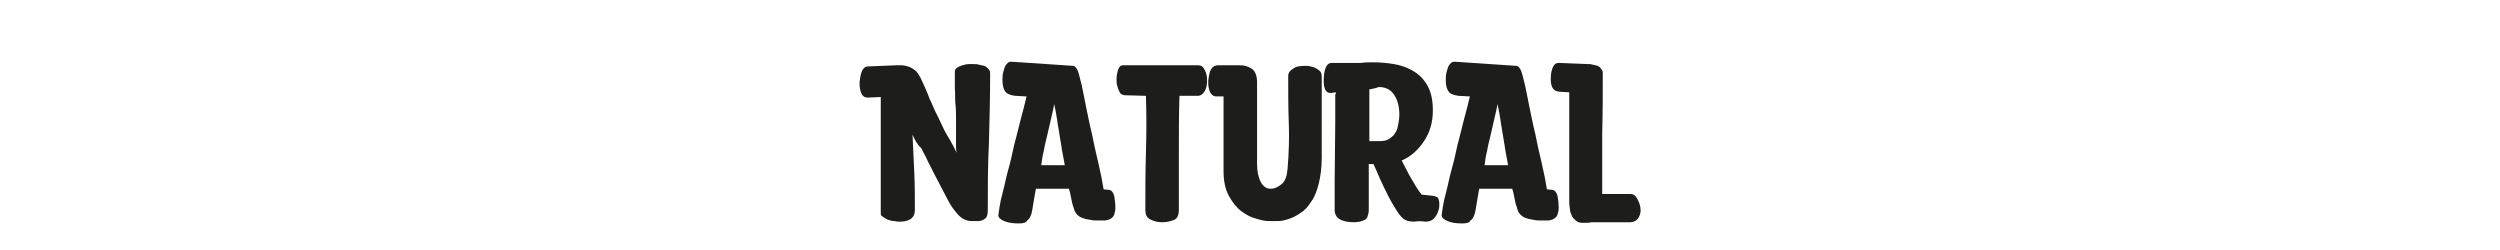
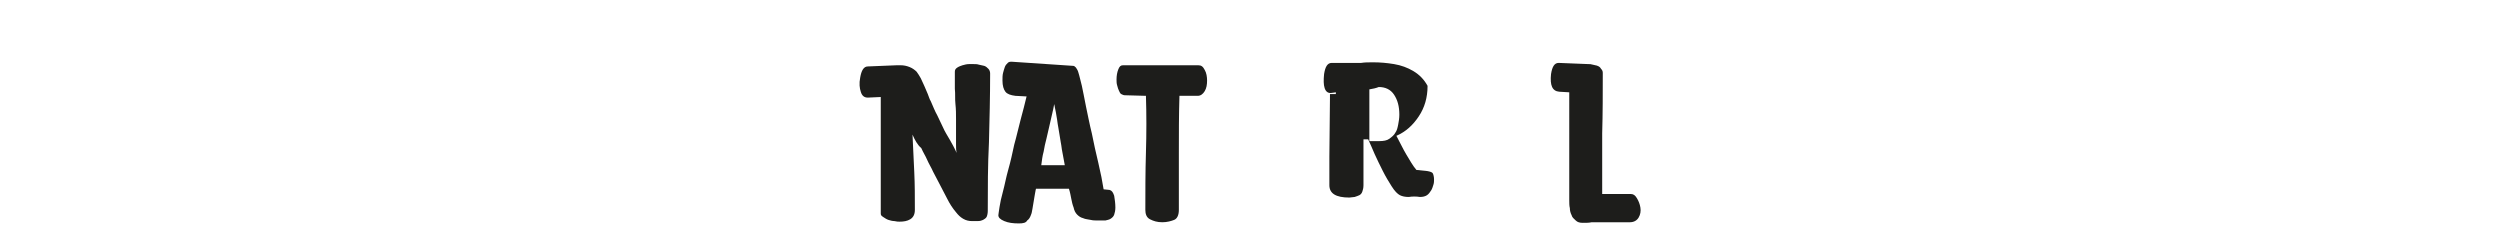
<svg xmlns="http://www.w3.org/2000/svg" version="1.1" id="Capa_1" x="0px" y="0px" viewBox="0 0 425.2 42.5" style="enable-background:new 0 0 425.2 42.5;" xml:space="preserve">
  <style type="text/css">
	.st0{fill:#1D1D1B;}
</style>
  <g>
    <path class="st0" d="M149.8,16.5l-2.2,0.1c-0.6,0-1-0.3-1.2-1c-0.2-0.6-0.3-1.4-0.1-2.4c0.2-1.2,0.6-1.9,1.3-1.9l4.9-0.2   c0.1,0,0.2,0,0.3,0c0.1,0,0.2,0,0.3,0h0.1l0,0c0.5,0,1,0.1,1.5,0.3s0.9,0.5,1.2,0.8c0.2,0.3,0.5,0.7,0.7,1.1   c0.2,0.4,0.4,0.9,0.6,1.3c0.2,0.5,0.4,0.9,0.6,1.4c0.2,0.5,0.3,0.9,0.5,1.2c0.4,0.9,0.7,1.7,1.1,2.4c0.3,0.7,0.7,1.4,1,2.1   s0.7,1.3,1.1,2c0.4,0.7,0.8,1.4,1.2,2.3c-0.1-0.5-0.1-0.9-0.1-1.4s0-0.9,0-1.4c0-1,0-2,0-2.9c0-0.9,0-1.7-0.1-2.6   c-0.1-0.9,0-1.7-0.1-2.6c0-0.9,0-1.8,0-2.9c0-0.3,0.1-0.5,0.4-0.7c0.3-0.2,0.6-0.3,0.9-0.4c0.4-0.1,0.7-0.2,1.1-0.2   c0.3,0,0.6,0,0.8,0c0.3,0,0.6,0,0.9,0.1c0.3,0.1,0.6,0.1,0.9,0.2c0.3,0.1,0.5,0.3,0.7,0.5c0.2,0.2,0.3,0.5,0.3,0.8   c0,3.9-0.1,7.8-0.2,11.7C168,28.1,168,32,168,35.9c0,0.4-0.1,0.8-0.2,1c-0.1,0.2-0.4,0.4-0.6,0.5c-0.2,0.1-0.5,0.2-0.9,0.2   c-0.3,0-0.7,0-1,0c-0.5,0-1-0.1-1.5-0.4s-0.8-0.6-1.2-1.1c-0.6-0.7-1.1-1.5-1.5-2.3s-0.9-1.7-1.3-2.5c-0.4-0.8-0.8-1.5-1.1-2.1   c-0.3-0.7-0.7-1.3-1-2c-0.3-0.7-0.7-1.3-1-2c-0.7-0.6-1.1-1.4-1.5-2.3c0.1,2.3,0.2,4.4,0.3,6.4c0.1,2,0.1,4.2,0.1,6.4   c0,0.8-0.3,1.3-0.8,1.6c-0.5,0.3-1.1,0.4-1.8,0.4c-0.2,0-0.5,0-0.9-0.1c-0.3,0-0.7-0.1-1-0.2c-0.3-0.1-0.6-0.3-0.9-0.5   s-0.4-0.3-0.4-0.6V16.5z" />
    <path class="st0" d="M173.3,38c-1,0-1.8-0.1-2.5-0.4c-0.7-0.3-1-0.6-1-1c0-0.2,0.1-0.6,0.2-1.4c0.1-0.7,0.3-1.6,0.6-2.7   c0.3-1.1,0.5-2.3,0.9-3.7c0.4-1.4,0.7-2.8,1-4.2c0.4-1.4,0.7-2.8,1.1-4.3c0.4-1.4,0.7-2.7,1-3.9l-1.9-0.1c-0.8-0.1-1.4-0.3-1.7-0.7   c-0.3-0.4-0.5-1-0.5-1.9c0-0.5,0-0.9,0.1-1.3c0.1-0.4,0.2-0.7,0.3-1c0.1-0.3,0.3-0.5,0.5-0.7c0.2-0.2,0.4-0.2,0.7-0.2l10.4,0.7   c0.2,0,0.3,0.1,0.5,0.3c0.1,0.2,0.3,0.4,0.4,0.8c0.1,0.3,0.2,0.7,0.3,1.1c0.1,0.4,0.2,0.8,0.3,1.2c0.2,0.9,0.4,2,0.7,3.5   c0.3,1.4,0.6,3,1,4.6c0.3,1.6,0.7,3.3,1.1,5c0.4,1.7,0.7,3.2,0.9,4.5l1,0.1c0.4,0.1,0.6,0.4,0.8,1c0.1,0.6,0.2,1.3,0.2,2   c0,0.5-0.1,0.9-0.2,1.2s-0.3,0.5-0.6,0.7c-0.3,0.2-0.6,0.2-0.9,0.3c-0.3,0-0.7,0-1.2,0s-0.9,0-1.3-0.1c-0.4-0.1-0.9-0.1-1.3-0.3   c-0.4-0.1-0.7-0.3-1-0.6c-0.3-0.3-0.5-0.7-0.6-1.2c-0.2-0.5-0.3-1-0.4-1.5c-0.1-0.5-0.2-1.1-0.4-1.7c-0.6,0-1.2,0-1.9,0   s-1.4,0-2.4,0c-0.1,0-0.2,0-0.4,0c-0.1,0-0.2,0-0.4,0s-0.3,0-0.5,0c-0.1,0.3-0.1,0.6-0.2,1c-0.1,0.4-0.1,0.8-0.2,1.2   c-0.1,0.4-0.1,0.8-0.2,1.2c-0.1,0.4-0.1,0.7-0.2,0.9c-0.2,0.6-0.4,0.9-0.7,1.1C174.5,37.9,174,38,173.3,38z M181.1,28.1   c-0.2-0.9-0.3-1.8-0.5-2.7c-0.1-0.9-0.3-1.7-0.4-2.5c-0.1-0.8-0.3-1.6-0.4-2.5c-0.1-0.8-0.3-1.7-0.5-2.7c-0.2,1.2-0.5,2.2-0.7,3.2   c-0.2,0.9-0.4,1.8-0.6,2.6c-0.2,0.8-0.4,1.6-0.5,2.3c-0.2,0.7-0.3,1.5-0.4,2.3H181.1z" />
    <path class="st0" d="M191.3,16.2c-0.2,0-0.4-0.1-0.6-0.2c-0.2-0.1-0.3-0.4-0.4-0.6c-0.1-0.2-0.2-0.5-0.3-0.9   c-0.1-0.3-0.1-0.7-0.1-1c0-0.6,0.1-1.2,0.3-1.7s0.4-0.7,0.8-0.7c0.3,0,0.8,0,1.5,0c0.7,0,1.4,0,2.3,0c0.8,0,1.7,0,2.6,0   s1.8,0,2.6,0c0.8,0,1.6,0,2.3,0s1.2,0,1.5,0c0.5,0,0.8,0.2,1.1,0.8c0.3,0.5,0.4,1.2,0.4,1.8c0,0.7-0.1,1.3-0.4,1.8   c-0.3,0.5-0.7,0.8-1.2,0.8c-0.4,0-0.8,0-1.2,0c-0.4,0-1.1,0-1.9,0c-0.1,3.3-0.1,6.5-0.1,9.7s0,6.4,0,9.7c0,0.9-0.3,1.5-0.8,1.7   s-1.2,0.4-2,0.4c-0.9,0-1.5-0.2-2.1-0.5c-0.6-0.3-0.8-0.9-0.8-1.6c0-3.1,0-6.4,0.1-9.7c0.1-3.3,0.1-6.6,0-9.7L191.3,16.2   L191.3,16.2z" />
-     <path class="st0" d="M215.9,37.6c-0.6,0-1.3-0.1-2.2-0.4c-0.9-0.2-1.8-0.7-2.6-1.3c-0.8-0.6-1.5-1.5-2.1-2.6   c-0.6-1.1-0.9-2.5-0.9-4.2V16.4h-1.2c-0.6,0-1-0.4-1.2-1s-0.3-1.4-0.1-2.4c0.2-1.3,0.7-1.9,1.6-1.9h3.7c0.8,0,1.4,0.2,2,0.6   c0.6,0.4,0.9,1.2,0.9,2.3v13.8c0,1.3,0.2,2.3,0.6,3.1c0.4,0.8,1,1.2,1.7,1.2s1.3-0.3,1.9-0.8c0.6-0.5,0.9-1.4,1-2.7   c0.2-2.5,0.3-5.1,0.2-7.6c-0.1-2.6-0.1-5.3-0.1-8.1c0-0.5,0.3-0.9,0.8-1.2c0.5-0.4,1.2-0.5,2.1-0.5c0.3,0,0.6,0,0.9,0.1   c0.3,0.1,0.6,0.1,0.9,0.3s0.5,0.3,0.7,0.5s0.3,0.5,0.3,0.9c0,2.3,0,4.5,0,6.8s0,4.6,0,6.9c0,1.8-0.2,3.3-0.5,4.5s-0.7,2.3-1.3,3.1   c-0.5,0.8-1.1,1.5-1.8,1.9c-0.7,0.5-1.3,0.8-1.9,1c-0.6,0.2-1.3,0.4-1.9,0.4C216.8,37.6,216.3,37.6,215.9,37.6z" />
-     <path class="st0" d="M227.2,16v-0.3l-0.7,0.1c-0.6,0.1-1-0.2-1.2-0.8c-0.2-0.6-0.2-1.4-0.1-2.4c0.2-1.3,0.6-1.9,1.3-1.9h5   c0.6-0.1,1.3-0.1,2.1-0.1c1.1,0,2.3,0.1,3.5,0.3s2.3,0.6,3.3,1.2c1,0.6,1.8,1.4,2.4,2.5c0.6,1.1,0.9,2.4,0.9,4.2   c0,2-0.5,3.7-1.5,5.2s-2.2,2.6-3.8,3.3c0.6,1.1,1.1,2.2,1.7,3.2c0.6,1,1.1,1.9,1.7,2.6l1.9,0.2c0.5,0.1,0.8,0.2,0.9,0.4   c0.1,0.2,0.2,0.6,0.2,1c0,0.3,0,0.6-0.1,0.9c-0.1,0.3-0.2,0.7-0.4,1c-0.2,0.3-0.4,0.6-0.7,0.8s-0.7,0.3-1.2,0.3   c-0.6-0.1-1.3-0.1-1.9,0c-0.6,0-1.1-0.1-1.5-0.3c-0.4-0.2-0.9-0.7-1.4-1.5s-1-1.6-1.5-2.6s-1-2-1.4-2.9c-0.4-1-0.8-1.8-1.1-2.5   h-0.8c0,0.7,0,1.4,0,2.2c0,0.8,0,1.6,0,2.4s0,1.4,0,2c0,0.6,0,1,0,1.2c0,0.5-0.1,0.8-0.2,1.1c-0.1,0.3-0.3,0.5-0.5,0.6   c-0.2,0.1-0.5,0.2-0.8,0.3c-0.3,0-0.6,0.1-0.9,0.1c-2.3,0-3.4-0.7-3.4-2.1v-4.9l0.1-9.9V16H227.2z M232.9,15.2c0,0.6,0,1.3,0,2.1   c0,0.8,0,1.6,0,2.3c0,0.8,0,1.6,0,2.3c0,0.8,0,1.5,0,2.1h1.7c0.7,0,1.3-0.1,1.7-0.4s0.8-0.6,1-1c0.3-0.4,0.4-0.9,0.5-1.4   c0.1-0.5,0.2-1.1,0.2-1.7c0-1.4-0.3-2.5-0.9-3.4c-0.6-0.9-1.5-1.3-2.6-1.3C234,15,233.5,15.1,232.9,15.2z" />
-     <path class="st0" d="M248.7,38c-1,0-1.8-0.1-2.5-0.4s-1-0.6-1-1c0-0.2,0.1-0.6,0.2-1.4c0.1-0.7,0.3-1.6,0.6-2.7   c0.3-1.1,0.5-2.3,0.9-3.7c0.4-1.4,0.7-2.8,1-4.2c0.4-1.4,0.7-2.8,1.1-4.3c0.4-1.4,0.7-2.7,1-3.9l-1.9-0.1c-0.8-0.1-1.4-0.3-1.7-0.7   c-0.3-0.4-0.5-1-0.5-1.9c0-0.5,0-0.9,0.1-1.3c0.1-0.4,0.2-0.7,0.3-1c0.1-0.3,0.3-0.5,0.5-0.7c0.2-0.2,0.4-0.2,0.7-0.2l10.4,0.7   c0.2,0,0.3,0.1,0.5,0.3c0.1,0.2,0.3,0.4,0.4,0.8c0.1,0.3,0.2,0.7,0.3,1.1c0.1,0.4,0.2,0.8,0.3,1.2c0.2,0.9,0.4,2,0.7,3.5   c0.3,1.4,0.6,3,1,4.6c0.3,1.6,0.7,3.3,1.1,5c0.4,1.7,0.7,3.2,0.9,4.5l1,0.1c0.4,0.1,0.6,0.4,0.8,1c0.1,0.6,0.2,1.3,0.2,2   c0,0.5-0.1,0.9-0.2,1.2c-0.1,0.3-0.3,0.5-0.6,0.7s-0.6,0.2-0.9,0.3c-0.3,0-0.7,0-1.2,0s-0.9,0-1.3-0.1c-0.4-0.1-0.9-0.1-1.3-0.3   c-0.4-0.1-0.7-0.3-1-0.6c-0.3-0.3-0.5-0.7-0.6-1.2c-0.2-0.5-0.3-1-0.4-1.5s-0.2-1.1-0.4-1.7c-0.6,0-1.2,0-1.9,0c-0.7,0-1.4,0-2.4,0   c-0.1,0-0.2,0-0.4,0c-0.1,0-0.2,0-0.4,0c-0.2,0-0.3,0-0.5,0c-0.1,0.3-0.1,0.6-0.2,1c-0.1,0.4-0.1,0.8-0.2,1.2   c-0.1,0.4-0.1,0.8-0.2,1.2c-0.1,0.4-0.1,0.7-0.2,0.9c-0.2,0.6-0.4,0.9-0.7,1.1C249.9,37.9,249.4,38,248.7,38z M256.5,28.1   c-0.2-0.9-0.3-1.8-0.5-2.7c-0.1-0.9-0.3-1.7-0.4-2.5c-0.1-0.8-0.3-1.6-0.4-2.5c-0.1-0.8-0.3-1.7-0.5-2.7c-0.2,1.2-0.5,2.2-0.7,3.2   c-0.2,0.9-0.4,1.8-0.6,2.6s-0.4,1.6-0.5,2.3c-0.2,0.7-0.3,1.5-0.4,2.3H256.5z" />
+     <path class="st0" d="M227.2,16v-0.3l-0.7,0.1c-0.6,0.1-1-0.2-1.2-0.8c-0.2-0.6-0.2-1.4-0.1-2.4c0.2-1.3,0.6-1.9,1.3-1.9h5   c0.6-0.1,1.3-0.1,2.1-0.1c1.1,0,2.3,0.1,3.5,0.3s2.3,0.6,3.3,1.2c1,0.6,1.8,1.4,2.4,2.5c0,2-0.5,3.7-1.5,5.2s-2.2,2.6-3.8,3.3c0.6,1.1,1.1,2.2,1.7,3.2c0.6,1,1.1,1.9,1.7,2.6l1.9,0.2c0.5,0.1,0.8,0.2,0.9,0.4   c0.1,0.2,0.2,0.6,0.2,1c0,0.3,0,0.6-0.1,0.9c-0.1,0.3-0.2,0.7-0.4,1c-0.2,0.3-0.4,0.6-0.7,0.8s-0.7,0.3-1.2,0.3   c-0.6-0.1-1.3-0.1-1.9,0c-0.6,0-1.1-0.1-1.5-0.3c-0.4-0.2-0.9-0.7-1.4-1.5s-1-1.6-1.5-2.6s-1-2-1.4-2.9c-0.4-1-0.8-1.8-1.1-2.5   h-0.8c0,0.7,0,1.4,0,2.2c0,0.8,0,1.6,0,2.4s0,1.4,0,2c0,0.6,0,1,0,1.2c0,0.5-0.1,0.8-0.2,1.1c-0.1,0.3-0.3,0.5-0.5,0.6   c-0.2,0.1-0.5,0.2-0.8,0.3c-0.3,0-0.6,0.1-0.9,0.1c-2.3,0-3.4-0.7-3.4-2.1v-4.9l0.1-9.9V16H227.2z M232.9,15.2c0,0.6,0,1.3,0,2.1   c0,0.8,0,1.6,0,2.3c0,0.8,0,1.6,0,2.3c0,0.8,0,1.5,0,2.1h1.7c0.7,0,1.3-0.1,1.7-0.4s0.8-0.6,1-1c0.3-0.4,0.4-0.9,0.5-1.4   c0.1-0.5,0.2-1.1,0.2-1.7c0-1.4-0.3-2.5-0.9-3.4c-0.6-0.9-1.5-1.3-2.6-1.3C234,15,233.5,15.1,232.9,15.2z" />
    <path class="st0" d="M269.2,37.9c-0.5,0-0.9-0.1-1.2-0.4c-0.3-0.3-0.6-0.5-0.7-0.9c-0.2-0.4-0.3-0.8-0.3-1.2   c-0.1-0.4-0.1-0.9-0.1-1.3V15.7l-1.7-0.1c-1.2-0.1-1.6-1.1-1.4-3c0.2-1.3,0.6-1.9,1.3-1.9l5,0.2c0.3,0,0.5,0,0.8,0.1   c0.3,0.1,0.6,0.1,0.8,0.2c0.3,0.1,0.5,0.3,0.6,0.5c0.2,0.2,0.3,0.4,0.3,0.7c0,3.4,0,6.9-0.1,10.3c0,3.4,0,6.8,0,10.3h4.9   c0.4,0,0.7,0.2,1,0.7c0.3,0.5,0.5,1,0.6,1.6c0.1,0.6,0,1.2-0.3,1.7c-0.3,0.5-0.8,0.8-1.5,0.8c-1.4,0-2.5,0-3.3,0   c-0.8,0-1.4,0-1.9,0s-1,0-1.3,0C270.3,37.9,269.8,37.9,269.2,37.9z" />
  </g>
</svg>